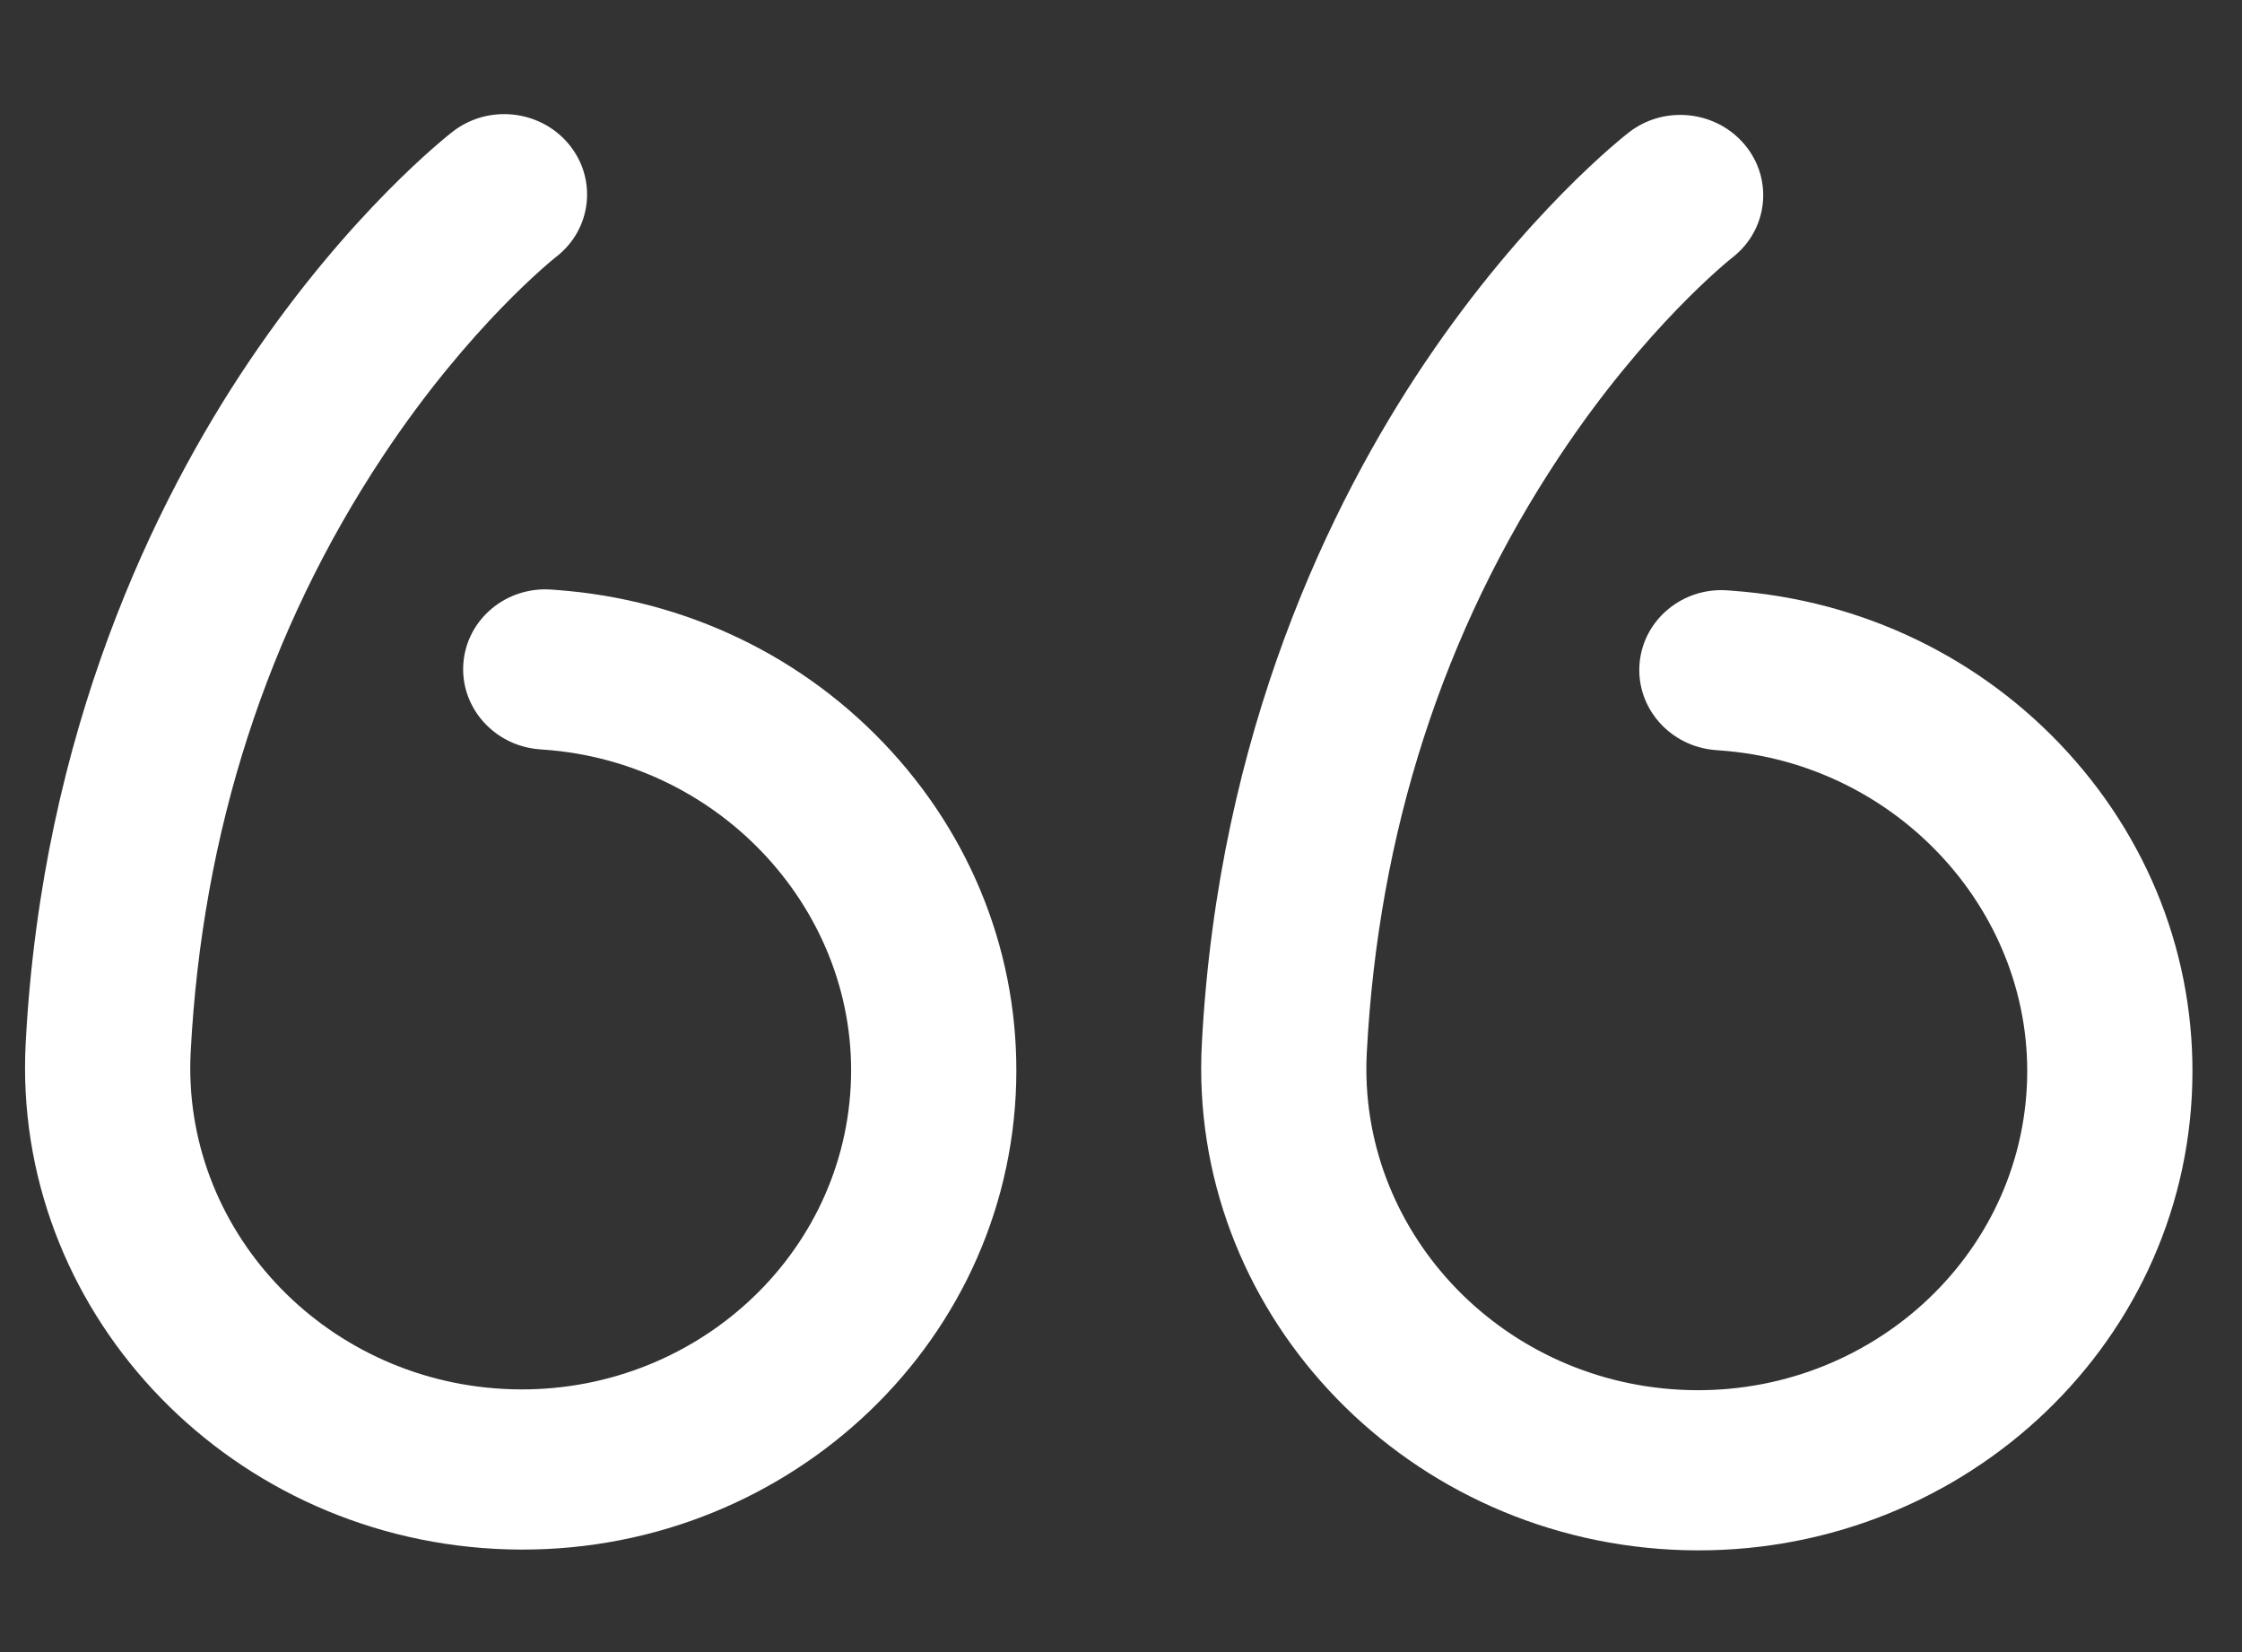
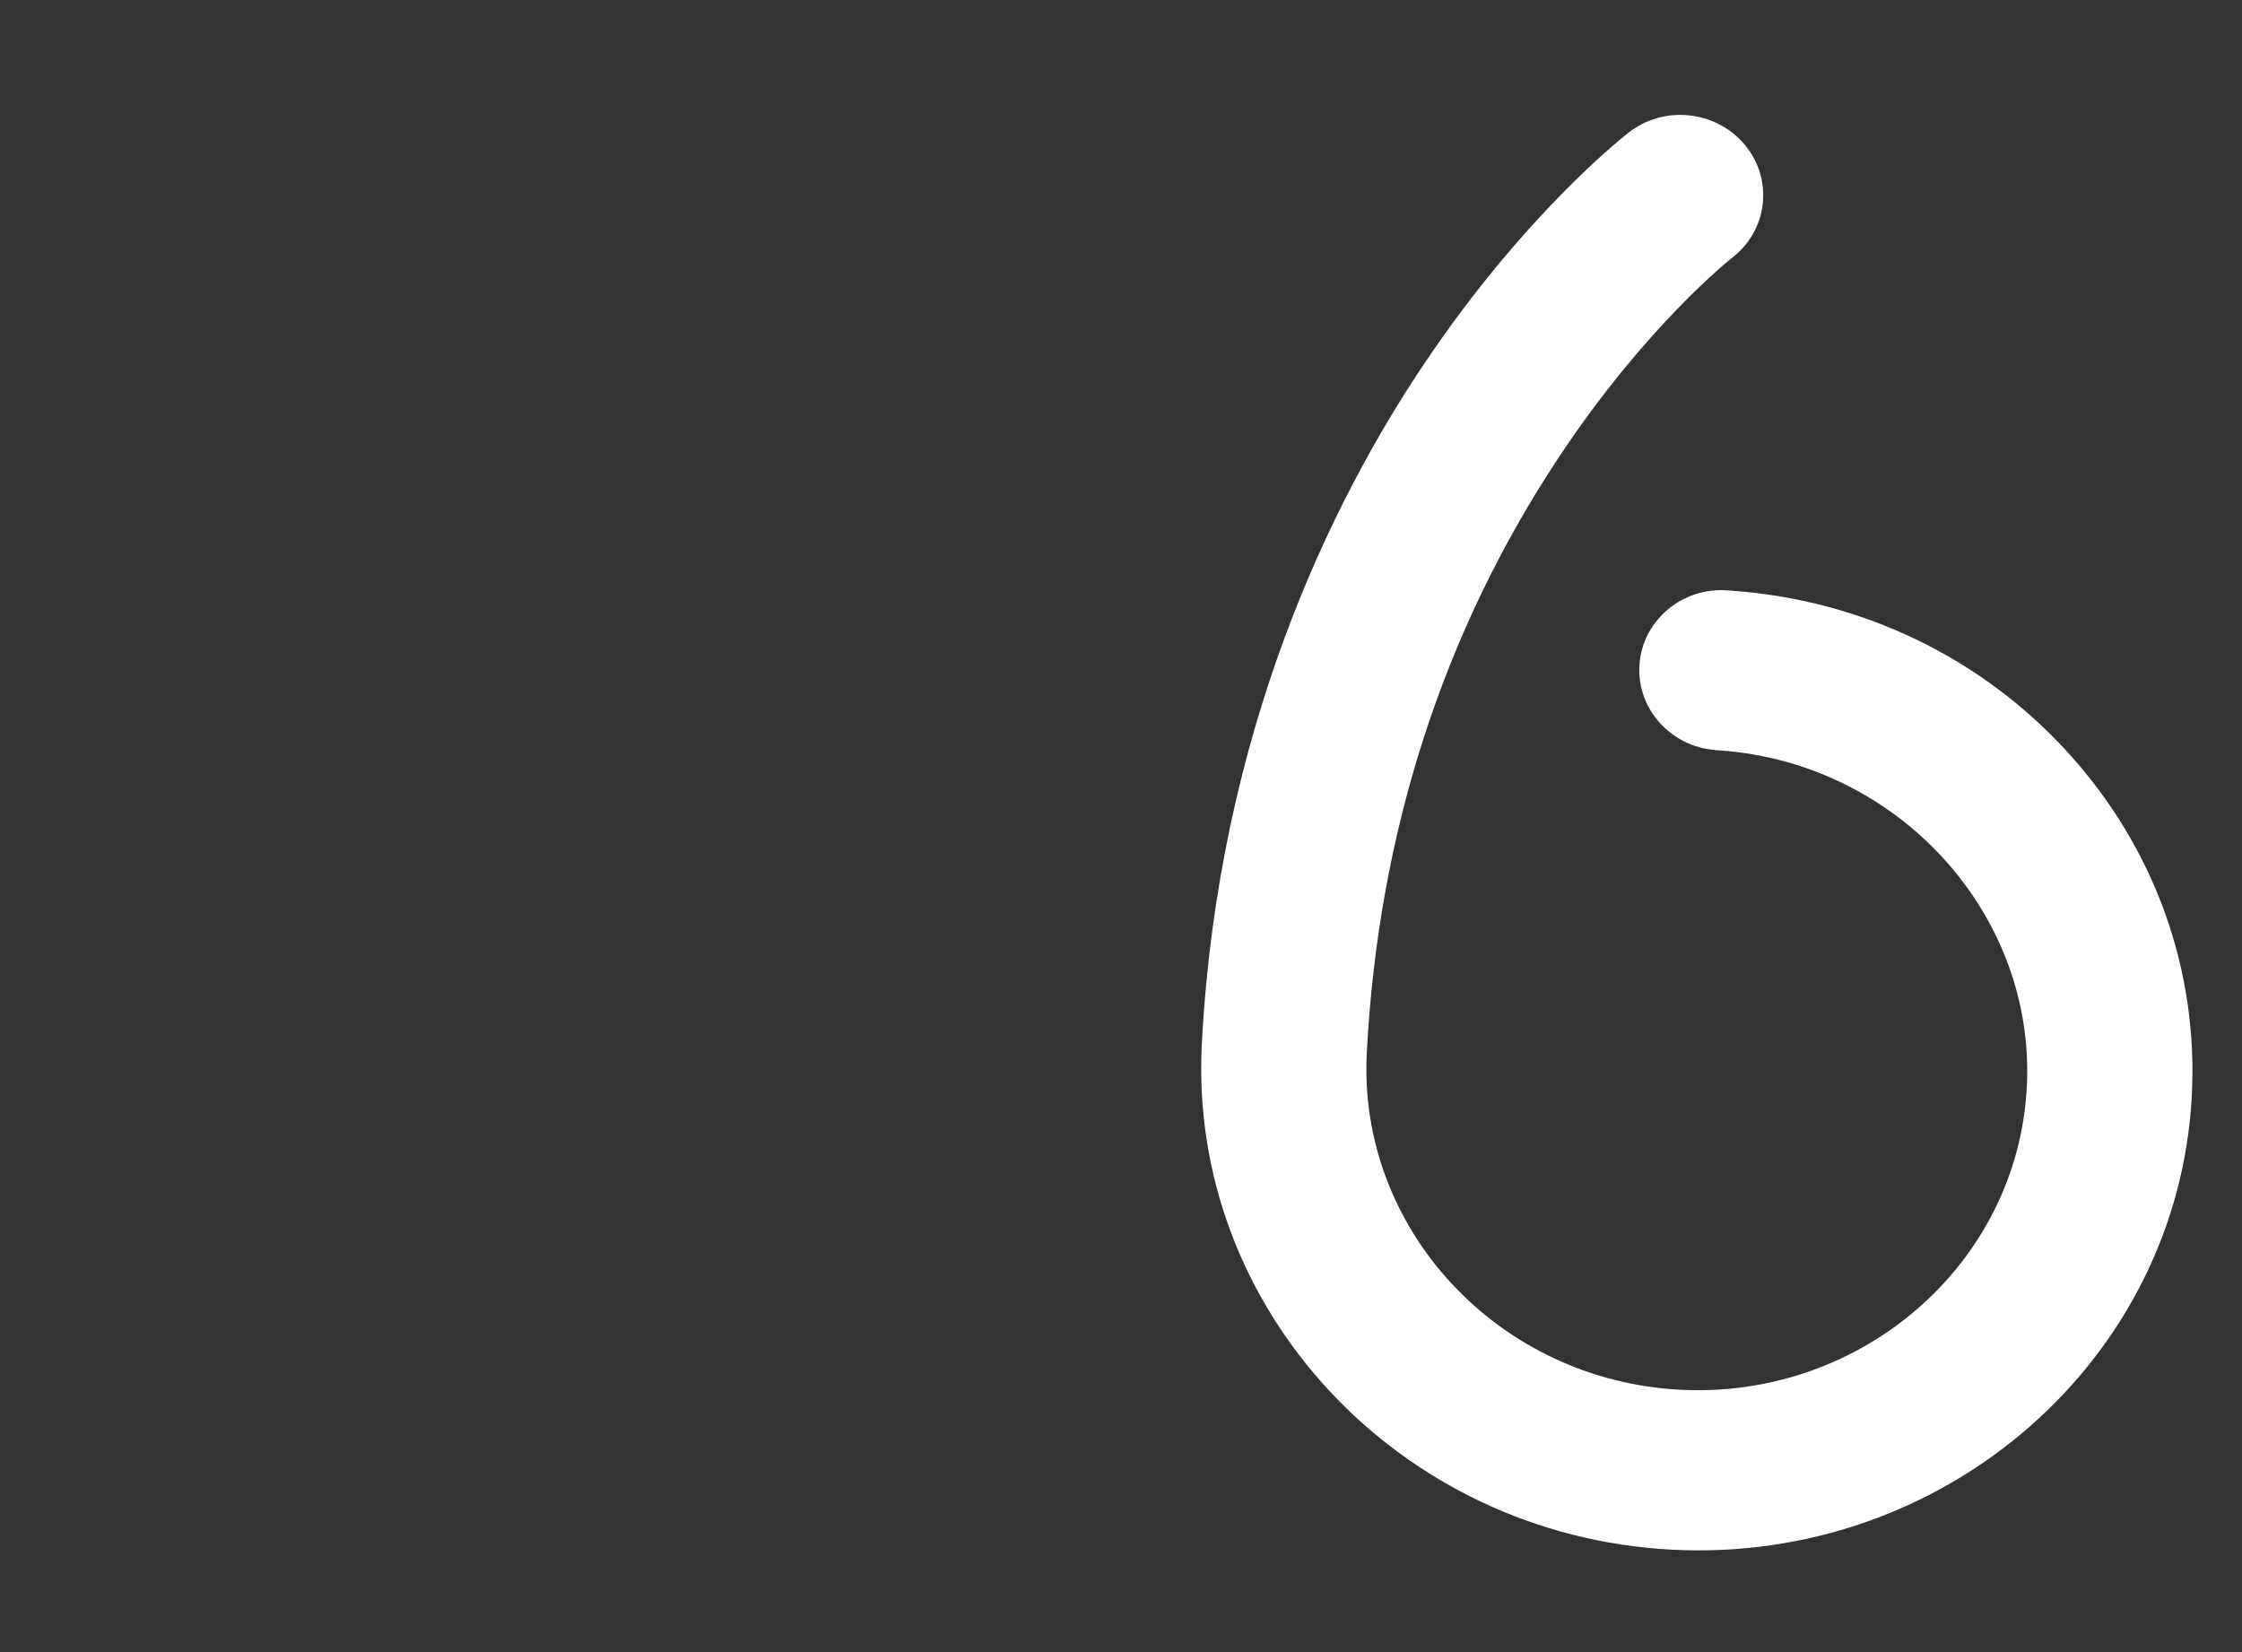
<svg xmlns="http://www.w3.org/2000/svg" width="57" height="42" viewBox="0 0 57 42" fill="none">
  <rect x="0" y="0" width="57" height="42" fill="#333333" stroke="none" />
-   <path d="M12.599 39.376C19.538 39.739 25.47 34.563 25.823 27.838C25.991 24.622 24.87 21.52 22.666 19.104C20.466 16.693 17.436 15.235 14.133 14.997L14.037 14.99C12.879 14.896 11.87 15.736 11.781 16.857C11.693 17.977 12.558 18.959 13.714 19.049L13.83 19.058C18.36 19.38 21.858 23.221 21.628 27.618C21.393 32.102 17.438 35.552 12.812 35.31C8.186 35.067 4.613 31.222 4.848 26.739C5.142 21.138 6.787 16.042 9.738 11.593C11.944 8.267 14.099 6.562 14.139 6.53C15.042 5.832 15.19 4.555 14.469 3.675C14.079 3.198 13.513 2.935 12.932 2.904C12.439 2.878 11.935 3.02 11.518 3.34C11.412 3.422 8.893 5.379 6.313 9.217C3.961 12.716 1.07 18.558 0.653 26.519C0.301 33.244 5.659 39.012 12.599 39.376Z" fill="white" />
  <path d="M42.5 39.396C49.439 39.759 55.371 34.584 55.724 27.858C55.892 24.642 54.771 21.54 52.567 19.123C50.367 16.713 47.337 15.255 44.034 15.017L43.938 15.01C42.783 14.915 41.772 15.756 41.683 16.876C41.594 17.997 42.459 18.979 43.616 19.069L43.732 19.078C48.262 19.4 51.76 23.241 51.529 27.638C51.294 32.122 47.339 35.572 42.713 35.33C38.087 35.087 34.514 31.242 34.749 26.759C35.043 21.158 36.688 16.062 39.639 11.613C41.845 8.287 44 6.582 44.04 6.55C44.943 5.852 45.092 4.575 44.371 3.695C43.98 3.218 43.414 2.955 42.833 2.924C42.34 2.898 41.836 3.04 41.42 3.36C41.314 3.442 38.795 5.399 36.215 9.237C33.863 12.736 30.972 18.578 30.555 26.539C30.202 33.264 35.561 39.032 42.5 39.396Z" fill="white" />
</svg>